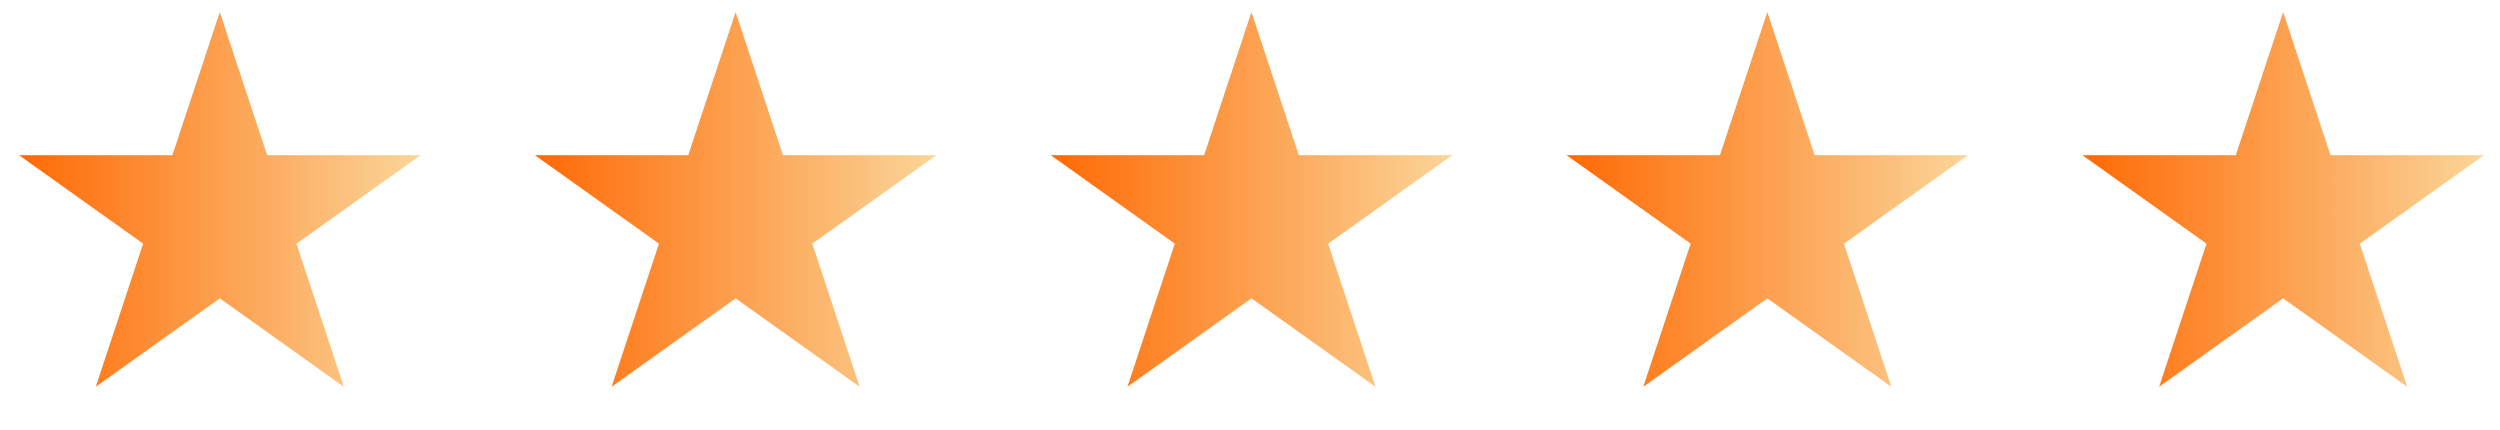
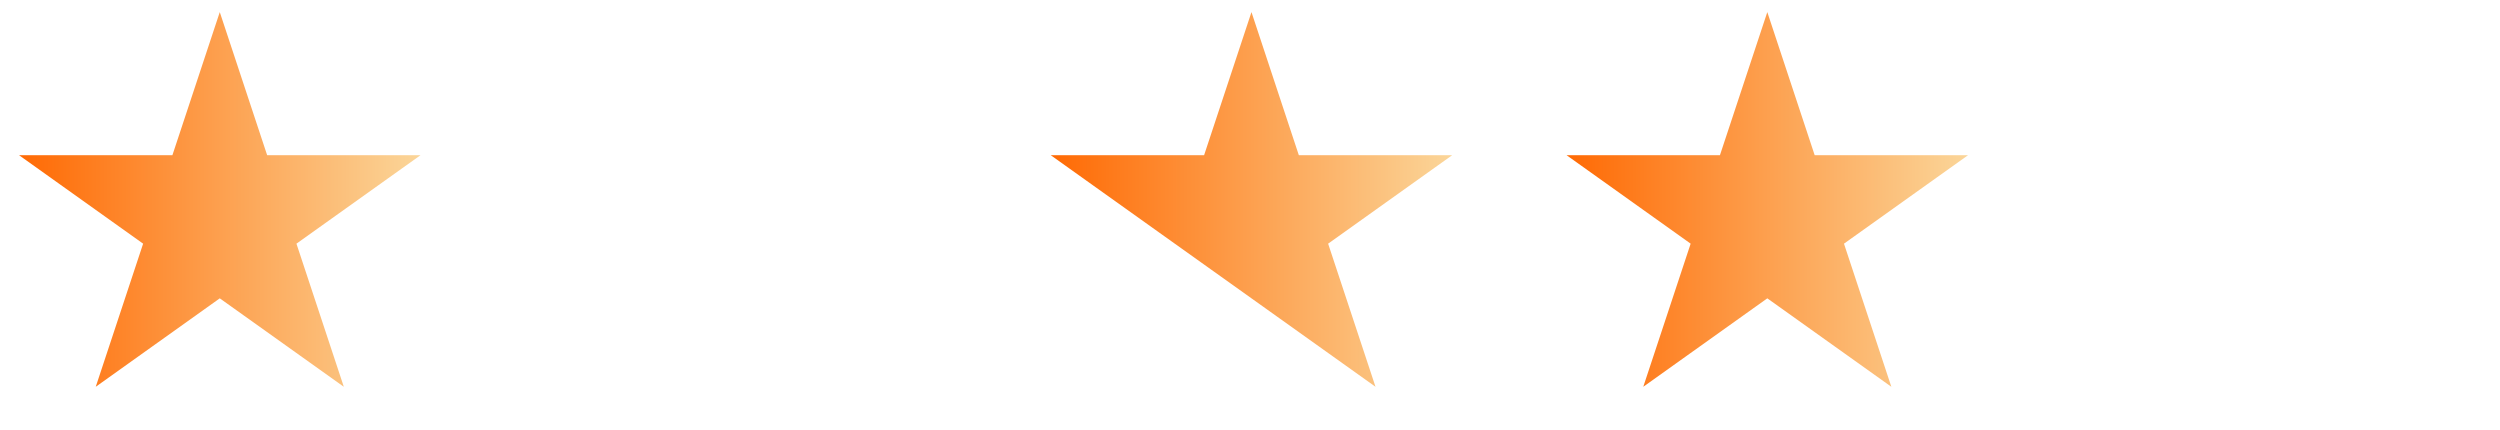
<svg xmlns="http://www.w3.org/2000/svg" width="192" height="33" viewBox="0 0 192 33" fill="none">
  <path d="M16.879 0.929L20.518 11.921H32.293L22.767 18.714L26.405 29.705L16.879 22.912L7.353 29.705L10.992 18.714L1.465 11.921H13.24L16.879 0.929Z" fill="url(#paint0_linear_192_108)" />
-   <path d="M96.113 0.929L99.751 11.921H111.526L102 18.714L105.639 29.705L96.113 22.912L86.587 29.705L90.225 18.714L80.699 11.921H92.474L96.113 0.929Z" fill="url(#paint1_linear_192_108)" />
-   <path d="M56.496 0.929L60.134 11.921H71.909L62.383 18.714L66.022 29.705L56.496 22.912L46.969 29.705L50.608 18.714L41.082 11.921H52.857L56.496 0.929Z" fill="url(#paint2_linear_192_108)" />
+   <path d="M96.113 0.929L99.751 11.921H111.526L102 18.714L105.639 29.705L96.113 22.912L90.225 18.714L80.699 11.921H92.474L96.113 0.929Z" fill="url(#paint1_linear_192_108)" />
  <path d="M135.729 0.929L139.368 11.921H151.143L141.617 18.714L145.255 29.705L135.729 22.912L126.203 29.705L129.842 18.714L120.316 11.921H132.091L135.729 0.929Z" fill="url(#paint3_linear_192_108)" />
-   <path d="M175.346 0.929L178.985 11.921H190.76L181.234 18.714L184.872 29.705L175.346 22.912L165.82 29.705L169.459 18.714L159.932 11.921H171.707L175.346 0.929Z" fill="url(#paint4_linear_192_108)" />
  <defs>
    <linearGradient id="paint0_linear_192_108" x1="0.672" y1="0.929" x2="35.541" y2="0.929" gradientUnits="userSpaceOnUse">
      <stop stop-color="#FF6700" />
      <stop offset="1" stop-color="#FAE1A9" />
    </linearGradient>
    <linearGradient id="paint1_linear_192_108" x1="79.906" y1="0.929" x2="114.775" y2="0.929" gradientUnits="userSpaceOnUse">
      <stop stop-color="#FF6700" />
      <stop offset="1" stop-color="#FAE1A9" />
    </linearGradient>
    <linearGradient id="paint2_linear_192_108" x1="40.289" y1="0.929" x2="75.158" y2="0.929" gradientUnits="userSpaceOnUse">
      <stop stop-color="#FF6700" />
      <stop offset="1" stop-color="#FAE1A9" />
    </linearGradient>
    <linearGradient id="paint3_linear_192_108" x1="119.522" y1="0.929" x2="154.392" y2="0.929" gradientUnits="userSpaceOnUse">
      <stop stop-color="#FF6700" />
      <stop offset="1" stop-color="#FAE1A9" />
    </linearGradient>
    <linearGradient id="paint4_linear_192_108" x1="159.139" y1="0.929" x2="194.008" y2="0.929" gradientUnits="userSpaceOnUse">
      <stop stop-color="#FF6700" />
      <stop offset="1" stop-color="#FAE1A9" />
    </linearGradient>
  </defs>
</svg>